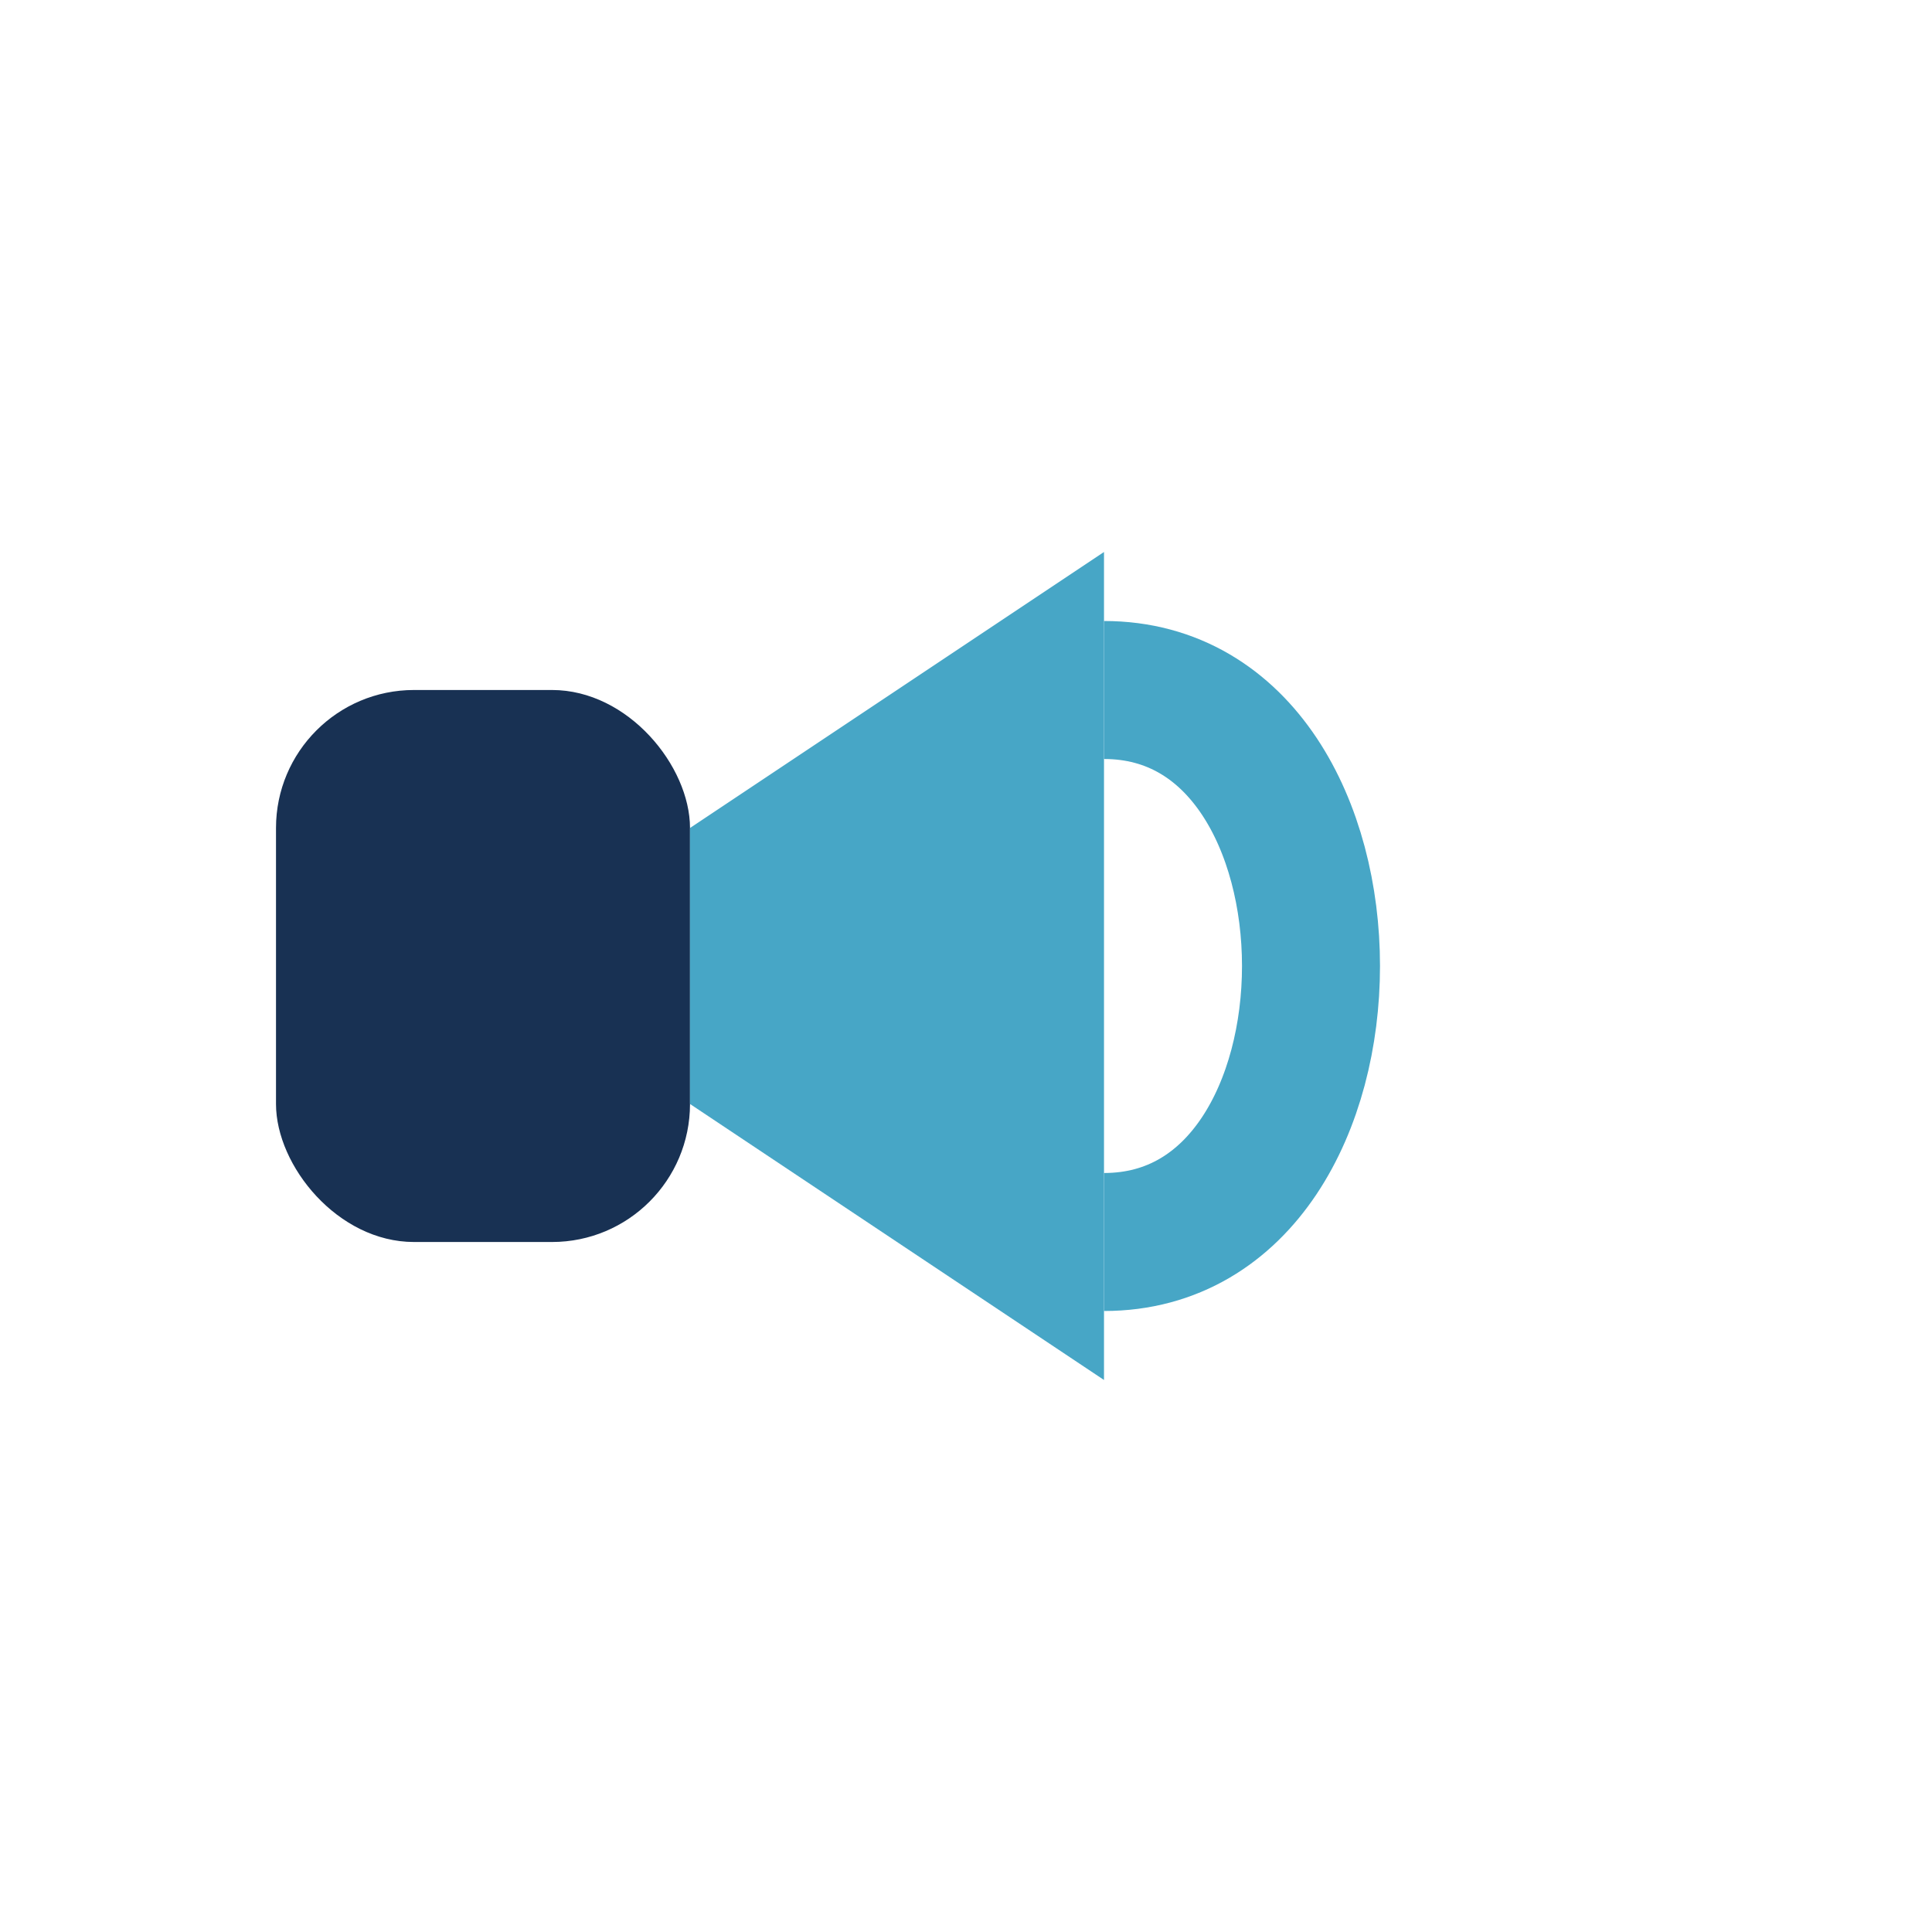
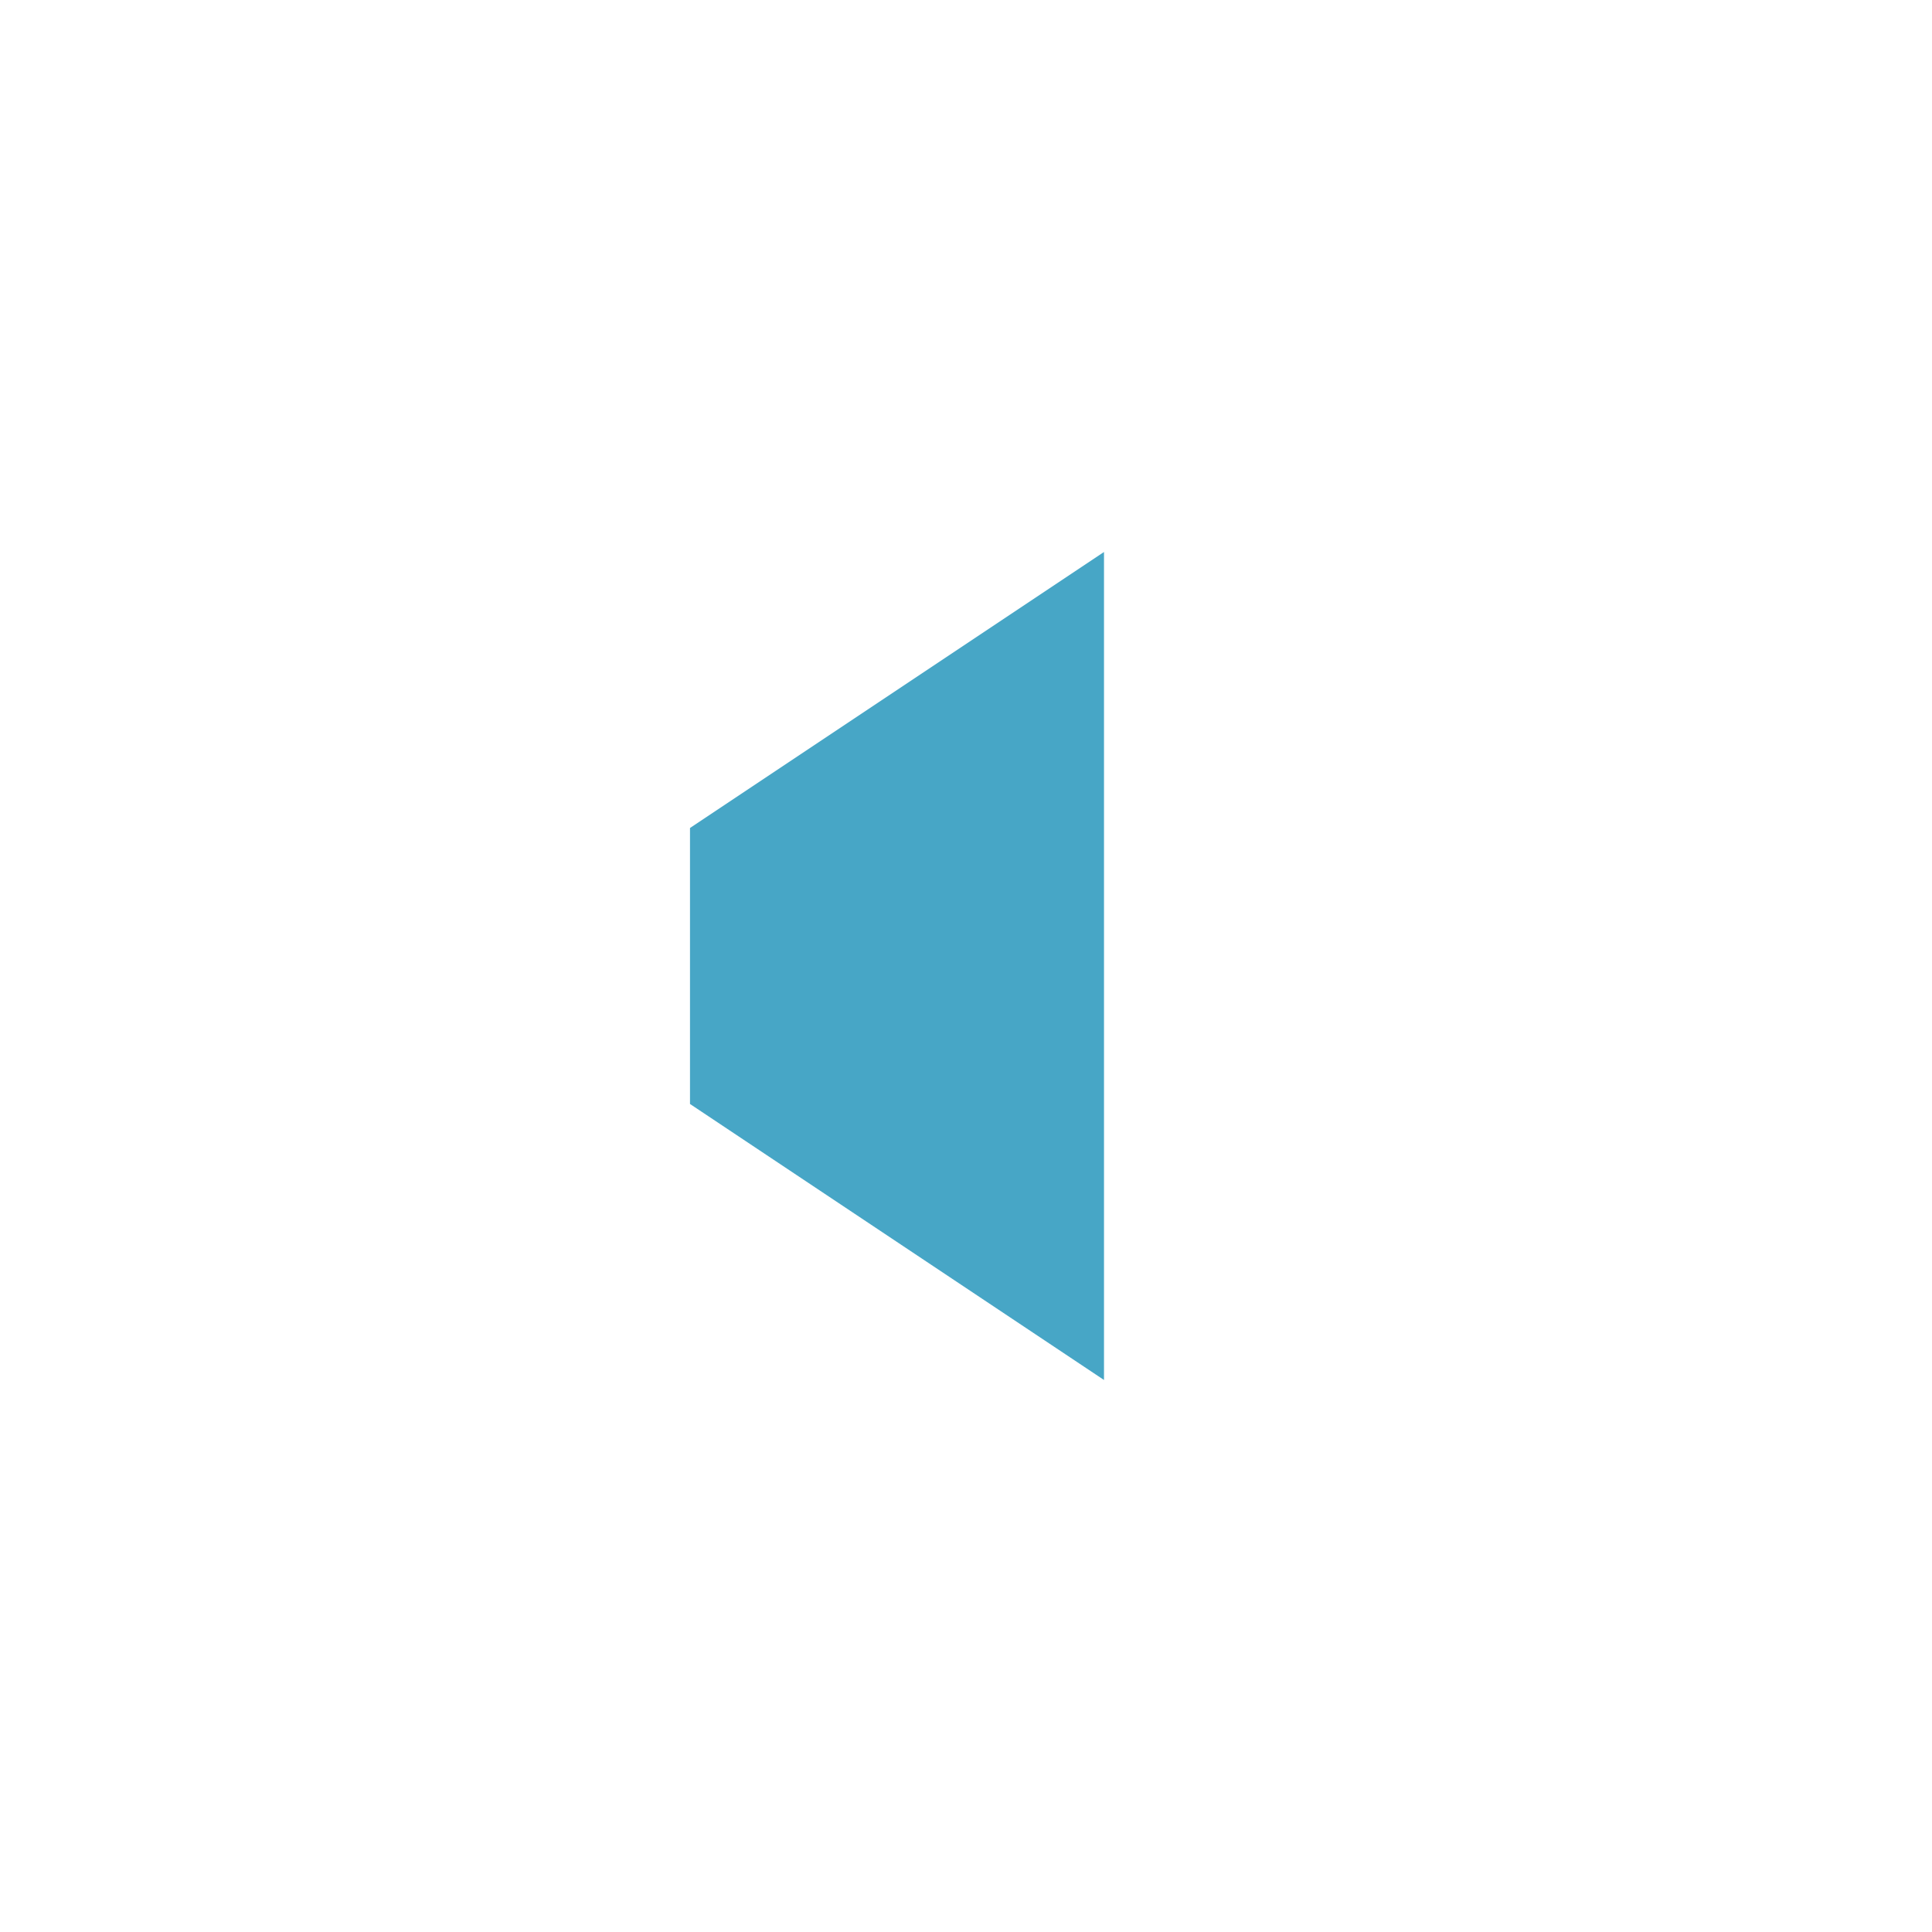
<svg xmlns="http://www.w3.org/2000/svg" width="28" height="28" viewBox="0 0 28 28">
-   <rect x="4" y="10" width="6" height="8" rx="2" fill="#183153" />
  <path d="M10 12l6-4v12l-6-4" fill="#47A6C6" />
-   <path d="M19 14c0 2-1 4-3 4M19 14c0-2-1-4-3-4" stroke="#47A6C6" stroke-width="2" fill="none" />
</svg>